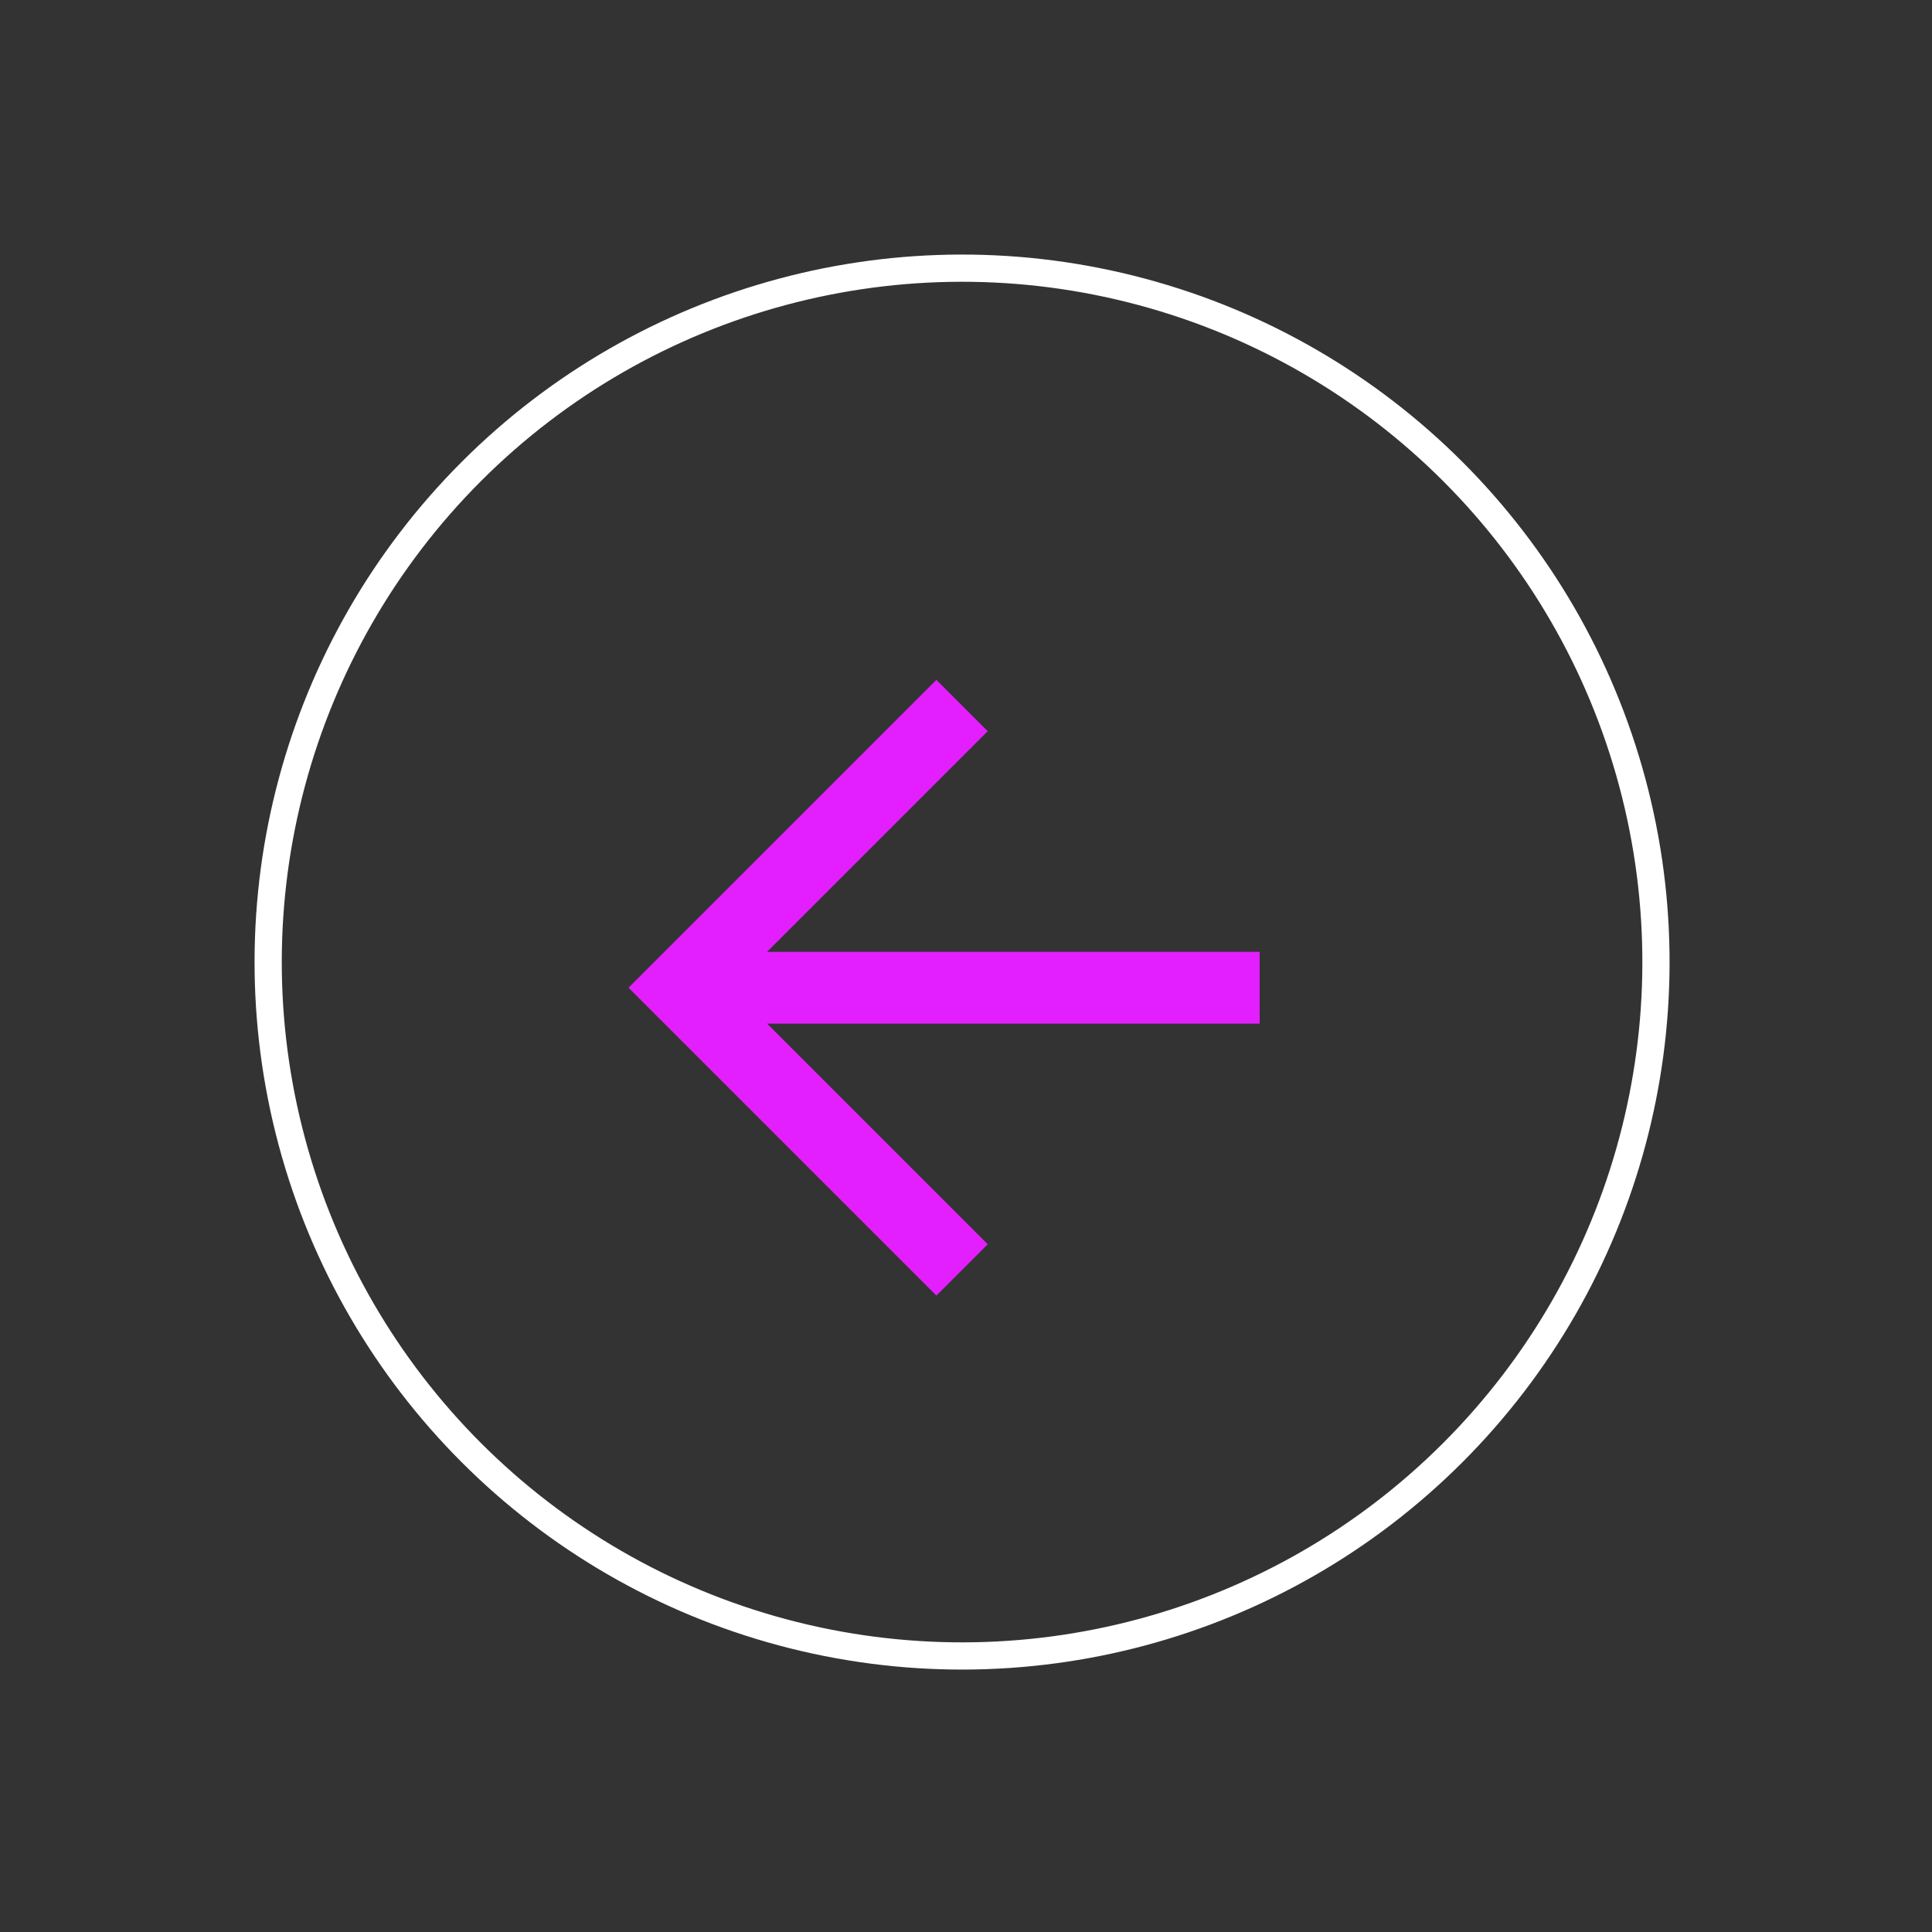
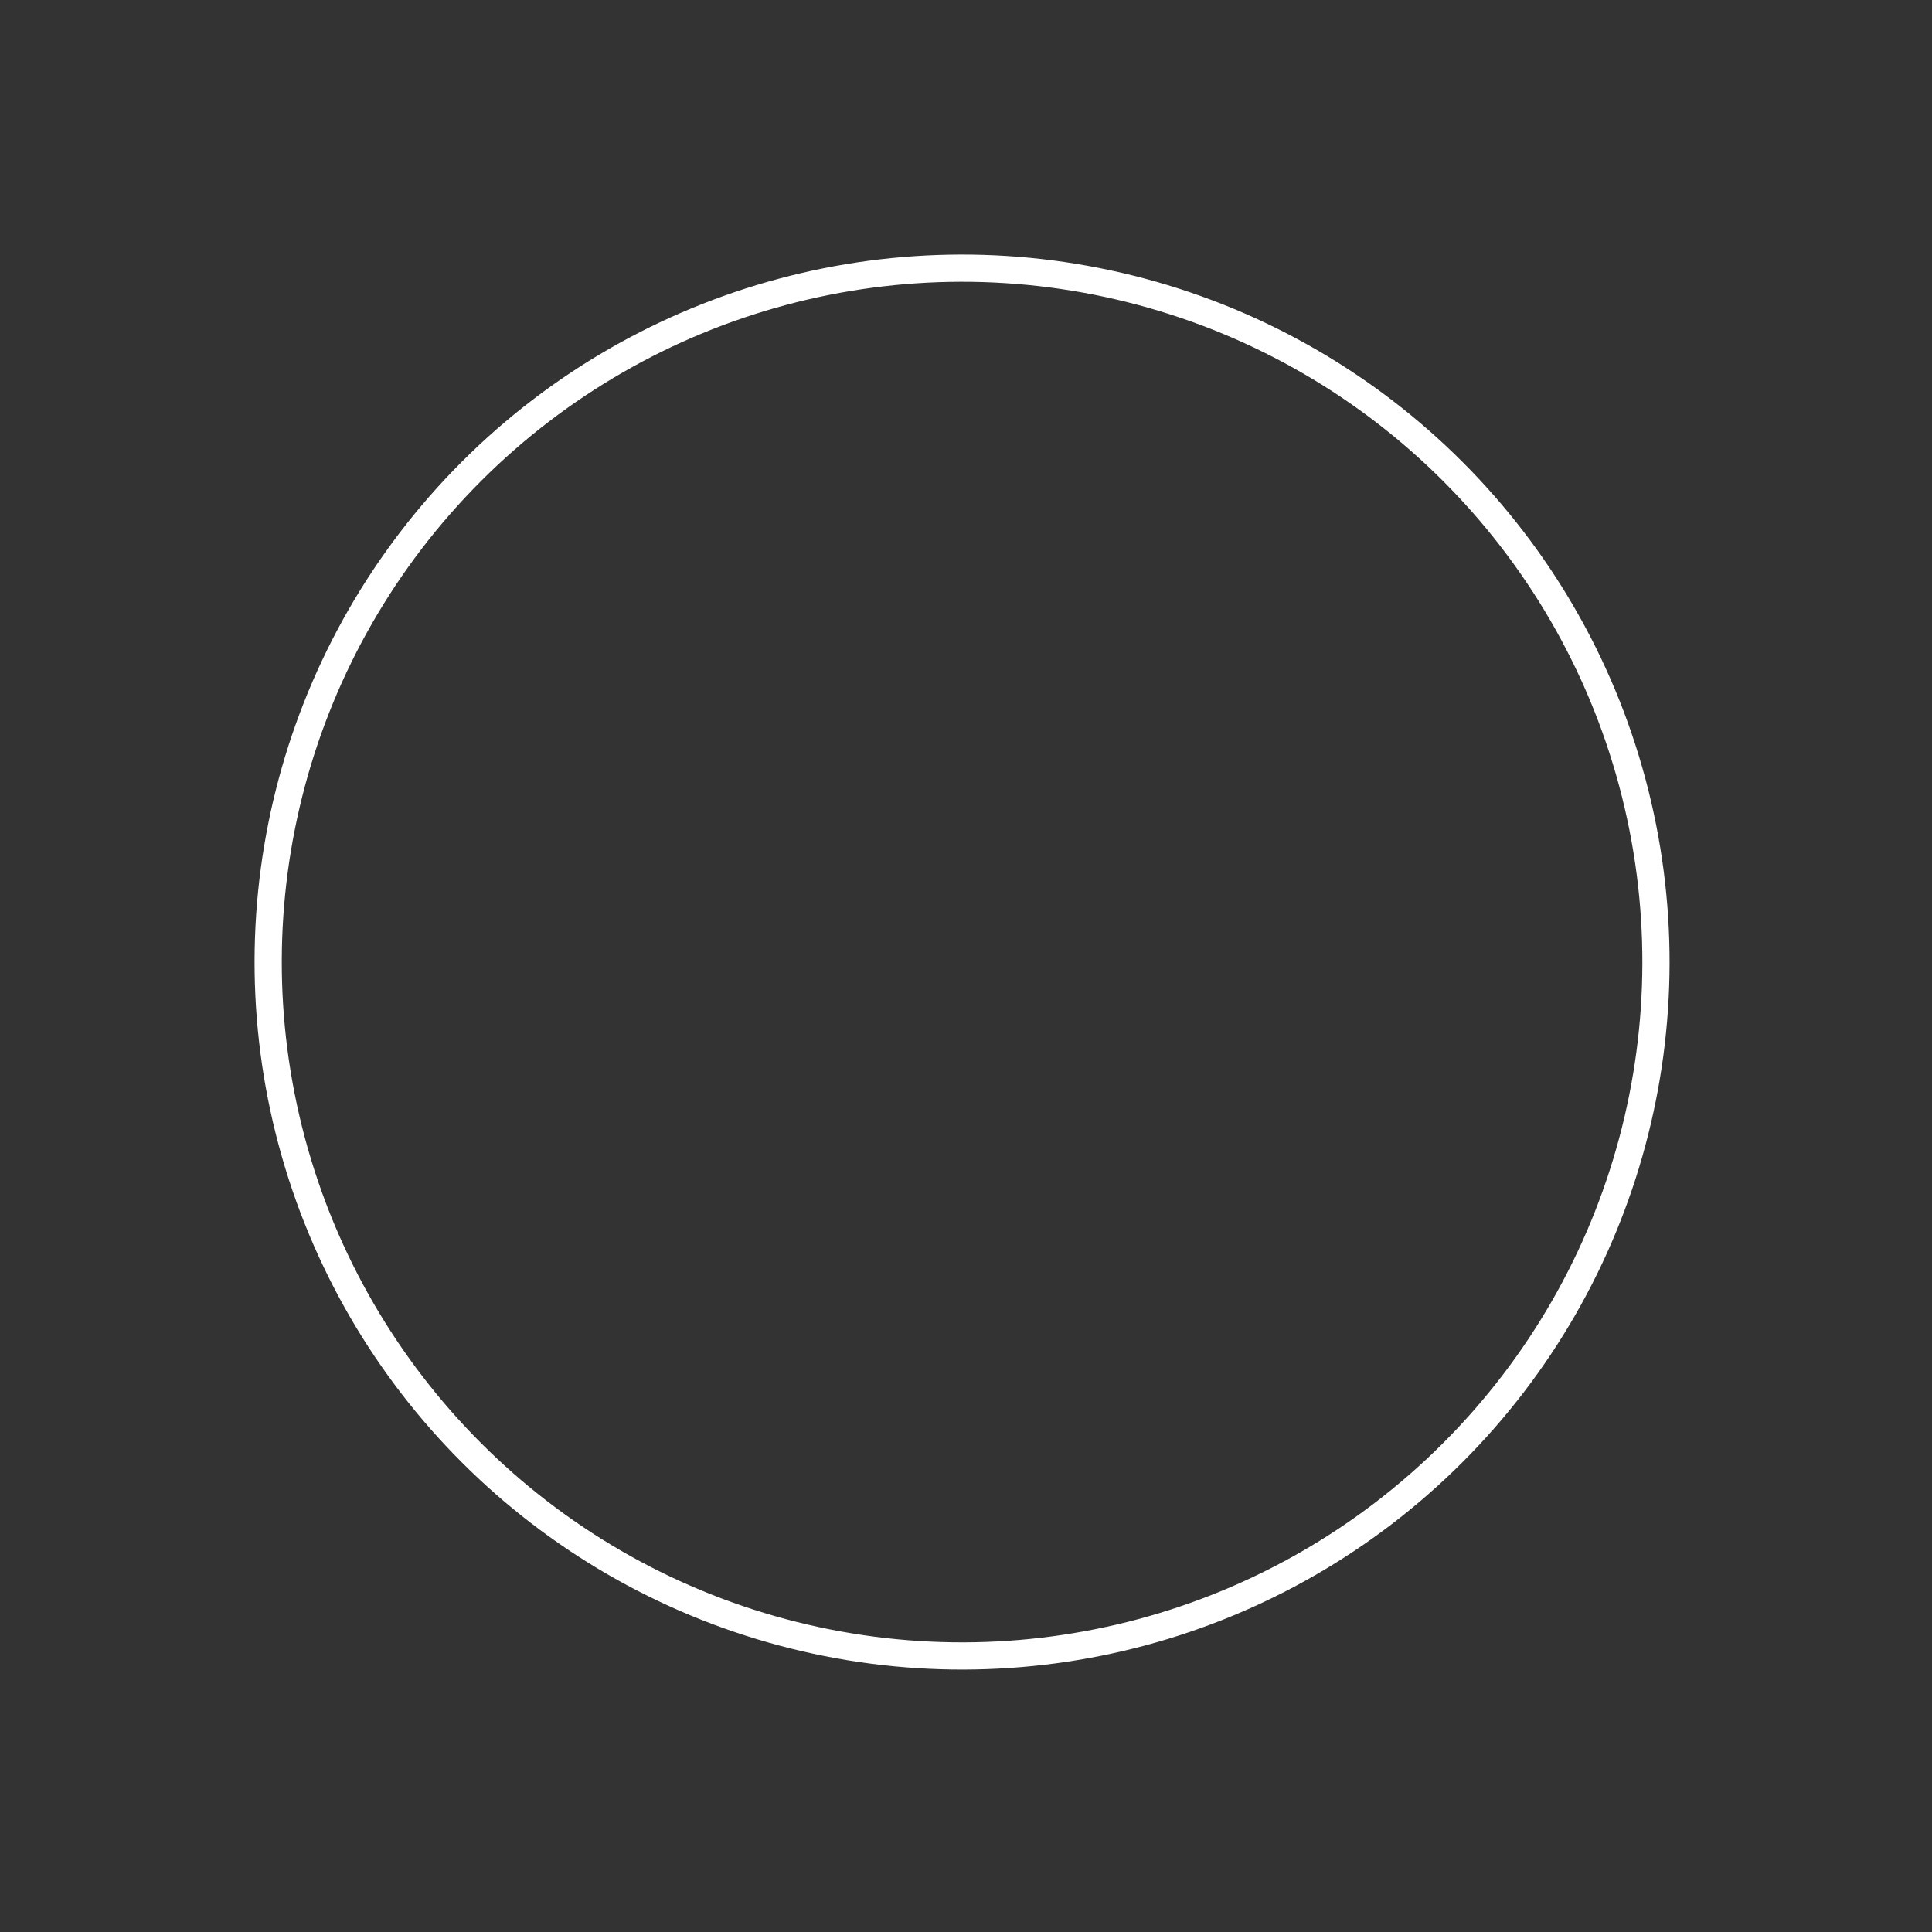
<svg xmlns="http://www.w3.org/2000/svg" width="142" height="142" viewBox="0 0 142 142" fill="none">
  <rect x="0" y="0" width="142" height="142" fill="#333333" stroke="none" />
  <circle cx="70.711" cy="70.711" r="51" transform="rotate(-135 70.711 70.711)" stroke="white" stroke-width="2" />
  <g clip-path="url(#clip0_23_130)">
    <path d="M92.584 69.957V75.236L56.38 75.236L72.596 91.453L68.825 95.224L46.198 72.596L68.825 49.969L72.596 53.74L56.38 69.957L92.584 69.957Z" fill="#E41FFF" />
  </g>
  <defs>
    <clipPath id="clip0_23_130">
-       <rect width="64" height="64" fill="white" transform="translate(70.711 115.966) rotate(-135)" />
-     </clipPath>
+       </clipPath>
  </defs>
</svg>